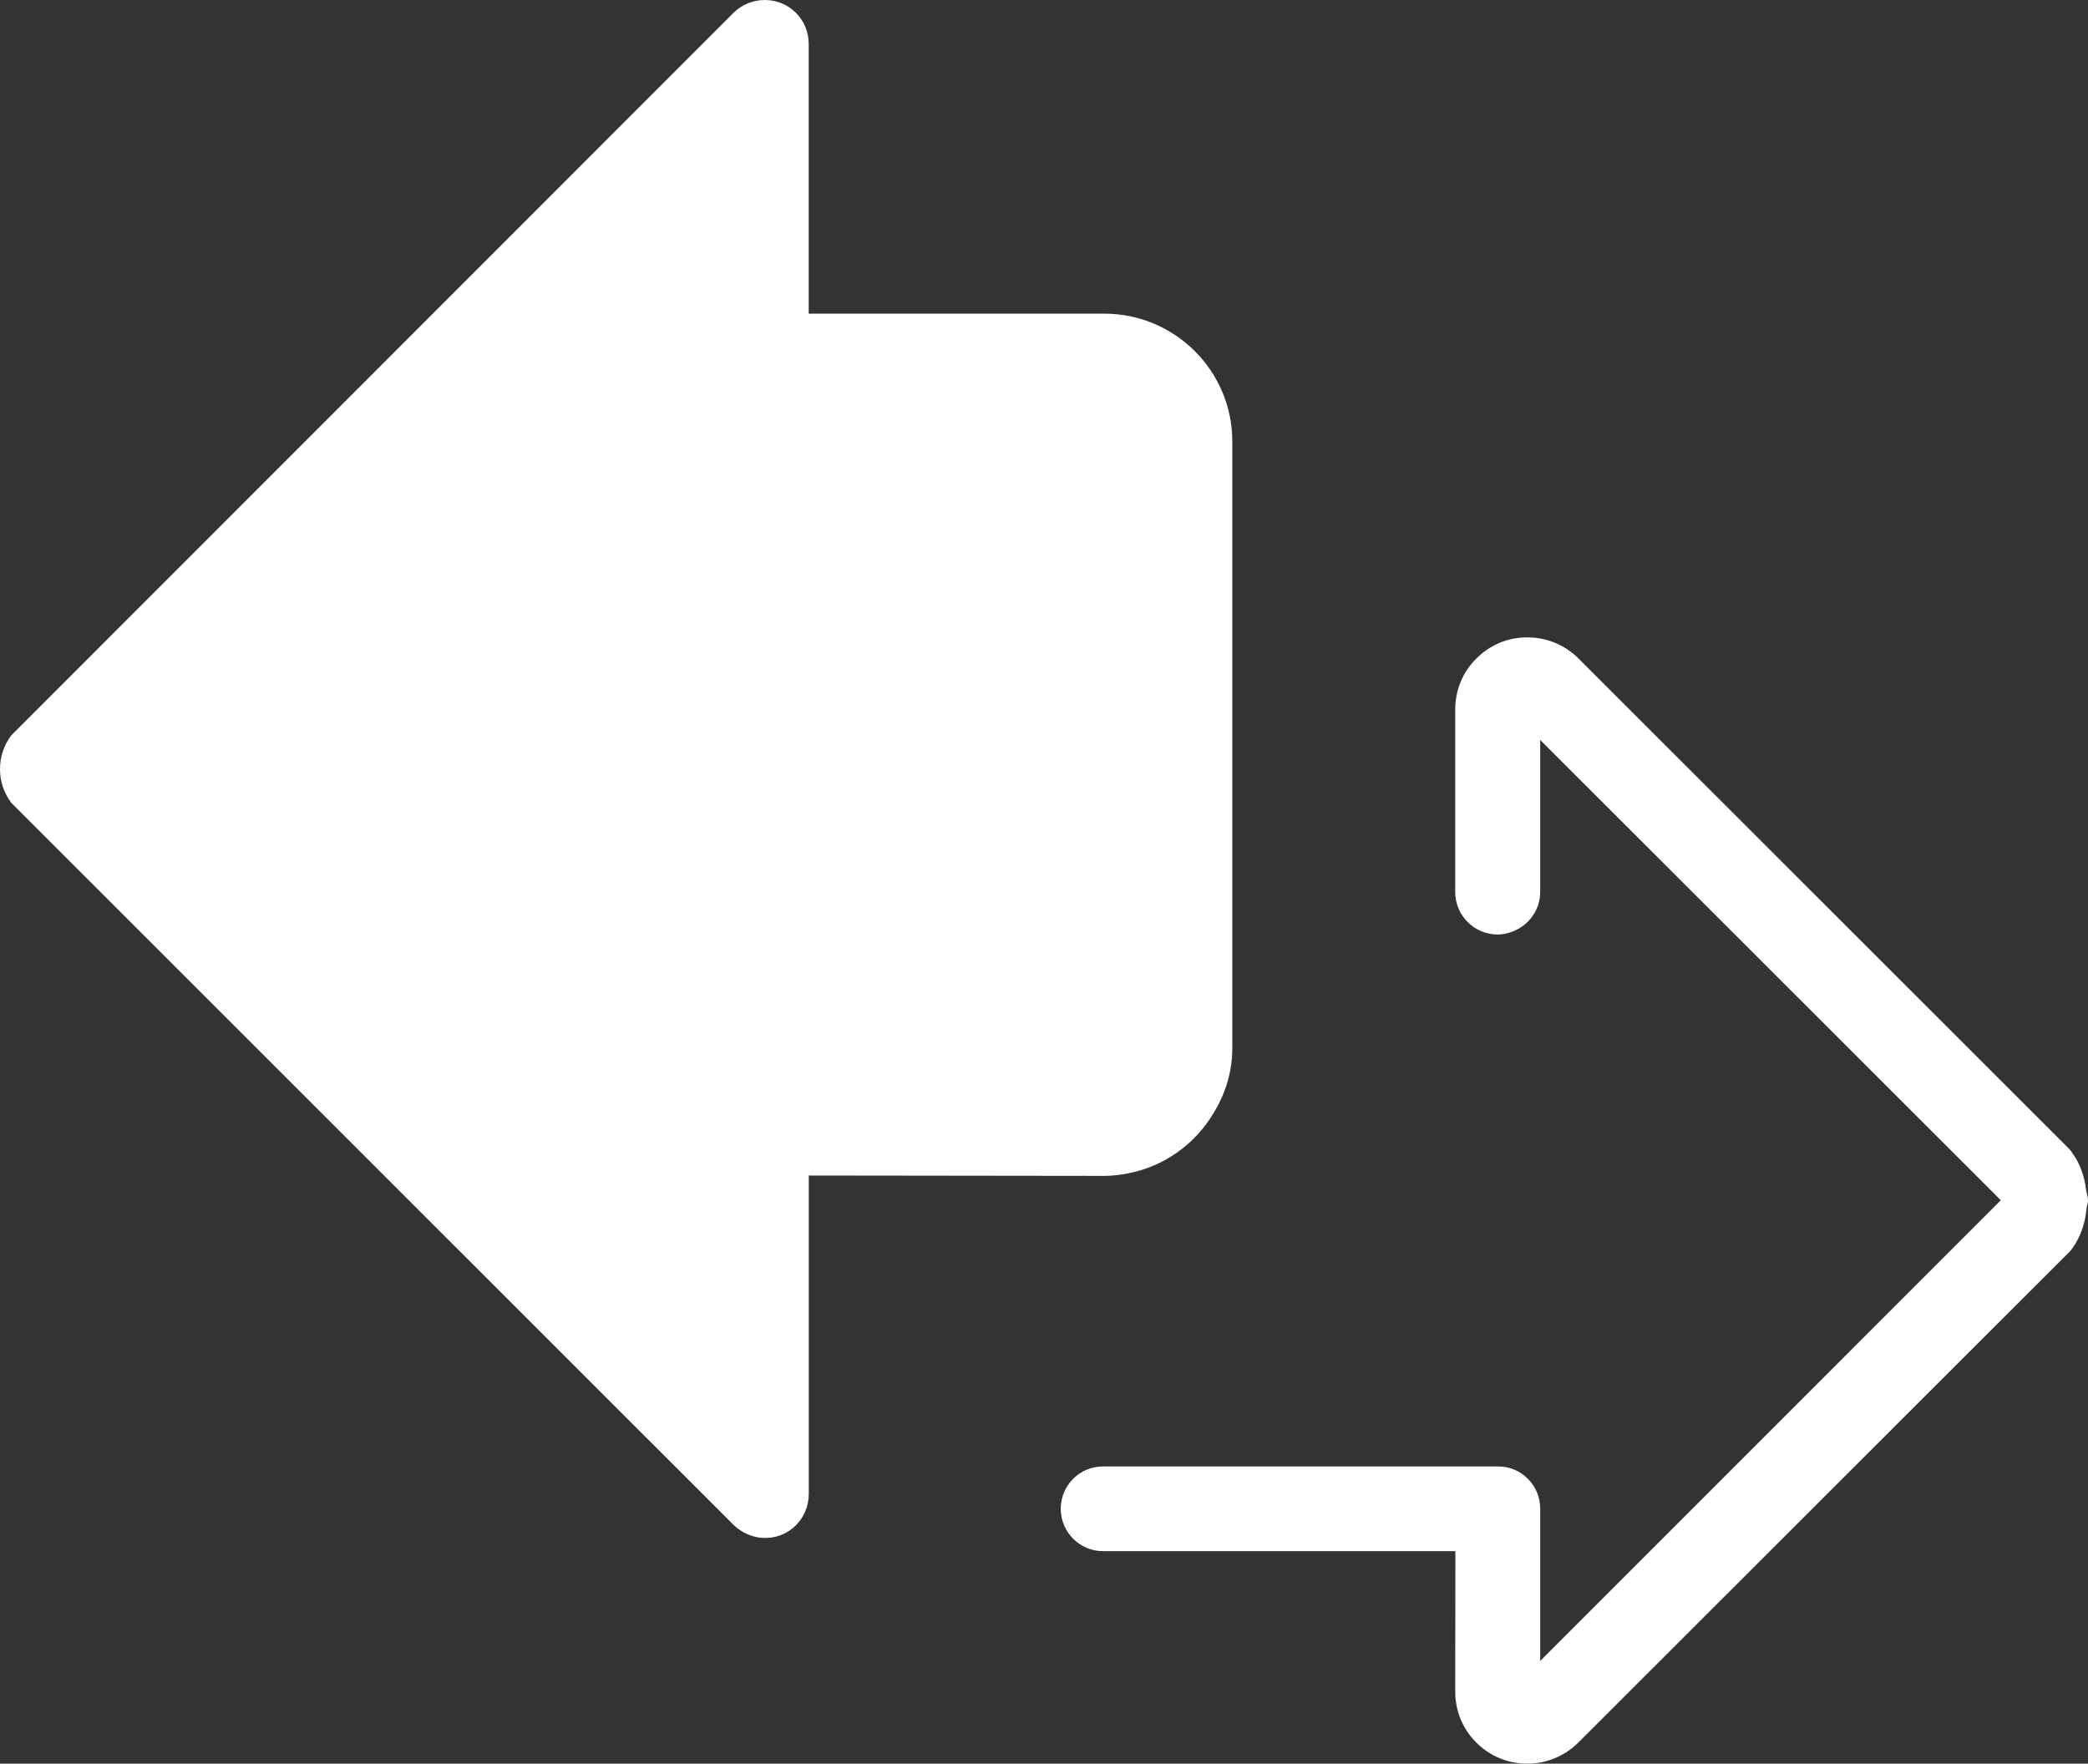
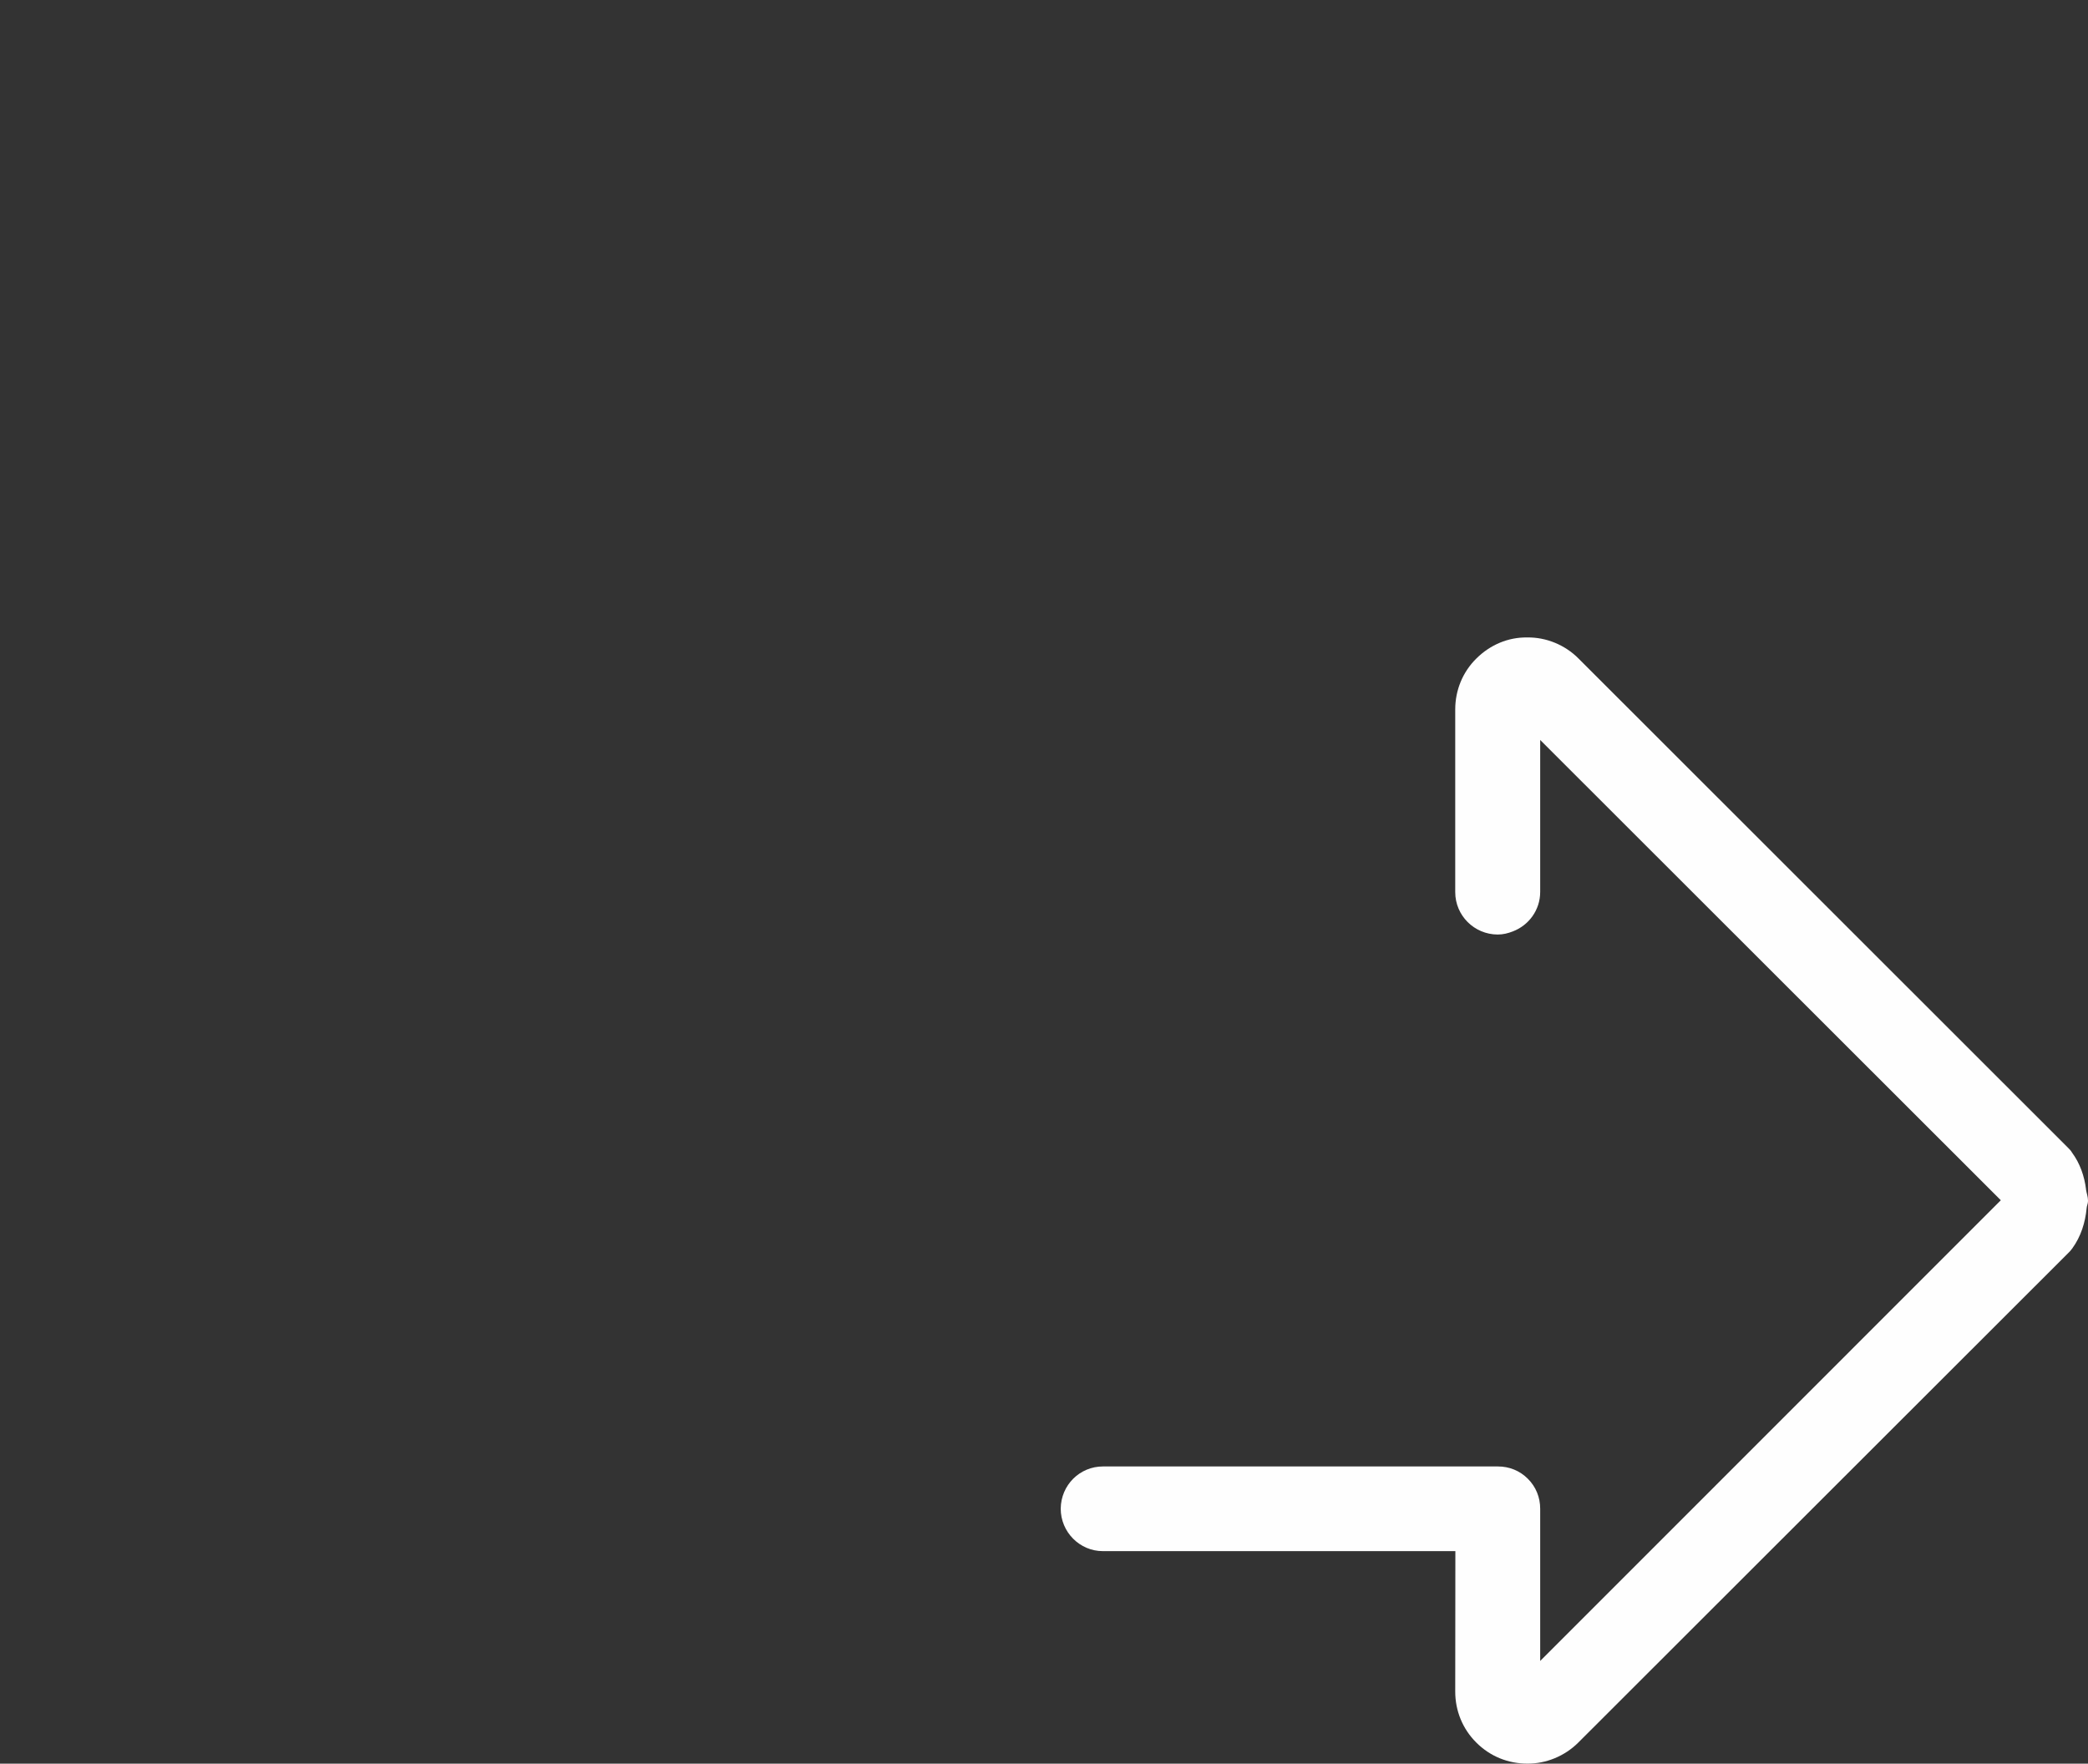
<svg xmlns="http://www.w3.org/2000/svg" id="Ebene_2" viewBox="0 0 291.47 246.19">
  <rect x="0" y="0" width="291.47" height="246.19" fill="#333333" stroke="none" />
  <defs>
    <style>.cls-1{fill:#fefefe;}</style>
  </defs>
  <g id="Ebene_1-2">
    <g id="Ebene_1-3">
      <g id="_1302572328">
        <path class="cls-1" d="m291.2,166.04c-.23-1.87-.85-3.64-1.95-5.14-.15-.26-.36-.49-.57-.69l-68.34-68.3c-1.88-1.89-4.51-2.97-7.15-2.93-2.65-.04-5.16,1.02-7.09,2.93-1.93,1.9-2.96,4.45-2.96,7.12v25.5c0,3.26,2.65,5.91,5.93,5.92.76,0,1.46-.18,2.12-.44,2.22-.85,3.81-2.98,3.81-5.51v-21.21l64.3,64.25-64.3,64.31v-21.25c0-1.57-.59-3.07-1.74-4.2-1.1-1.1-2.58-1.71-4.19-1.7h-55.09c-3.26-.01-5.88,2.61-5.91,5.89,0,3.27,2.65,5.93,5.88,5.93h49.21l-.02,19.6c0,2.7,1.04,5.23,2.94,7.12,1.93,1.93,4.44,2.94,7.13,2.94,2.62.02,5.23-1.06,7.11-2.94l68.36-68.3c.23-.21.42-.43.59-.67,1.21-1.66,1.82-3.62,2.01-5.63.02-.33.19-.64.19-.99v-.04c0-.55-.19-1.03-.28-1.57h0Z" />
-         <path class="cls-1" d="m157.46,163.79c5.12-.98,9.42-4.14,11.98-8.48,1.63-2.66,2.6-5.75,2.58-9.07V61.64c.02-9.81-7.96-17.86-17.9-17.86h-41.23V6.12C112.89,2.75,110.18,0,106.79,0c-1.67-.01-3.24.66-4.36,1.75L1.57,102.65c-.97,1.28-1.57,2.92-1.57,4.7s.57,3.36,1.57,4.71l100.87,100.84c1.12,1.07,2.69,1.79,4.36,1.78,3.39.02,6.1-2.73,6.1-6.15v-44.44l41.25.05c1.12,0,2.24-.15,3.32-.35Z" />
      </g>
    </g>
  </g>
</svg>